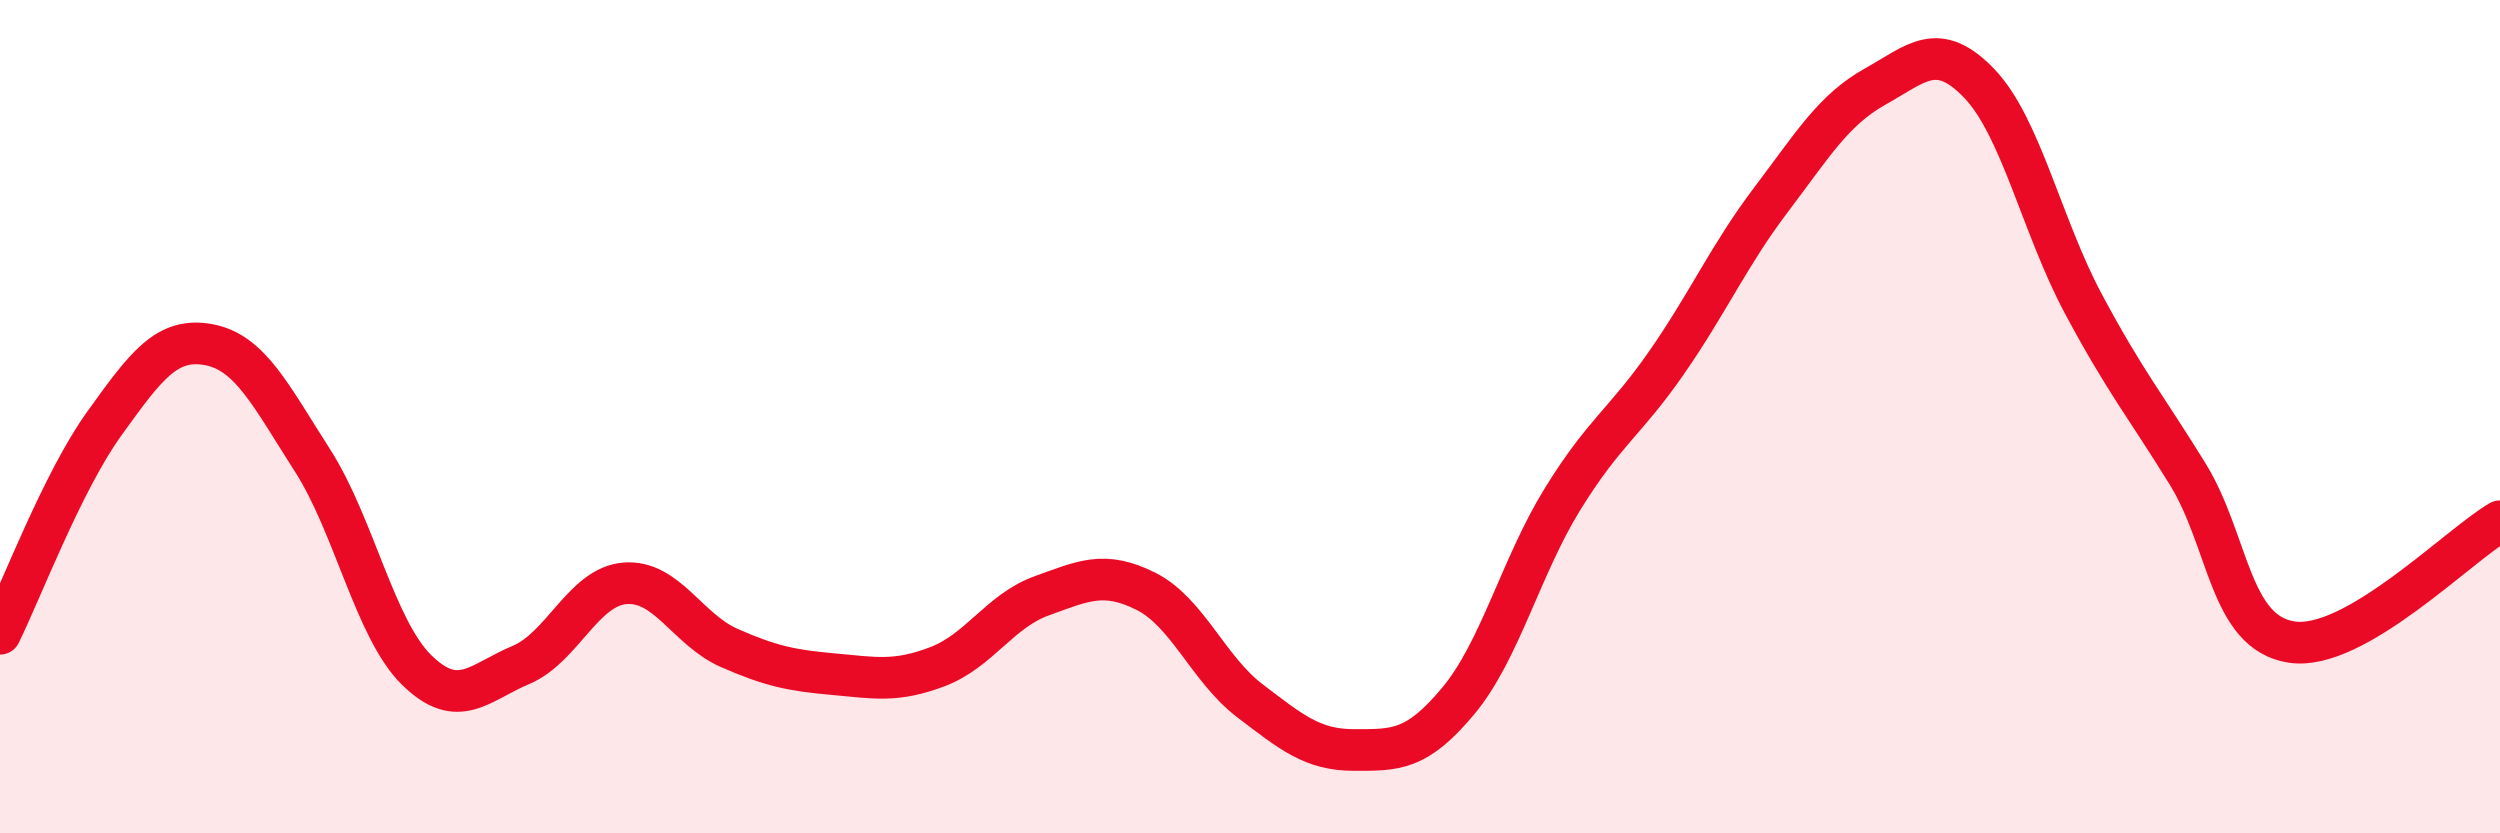
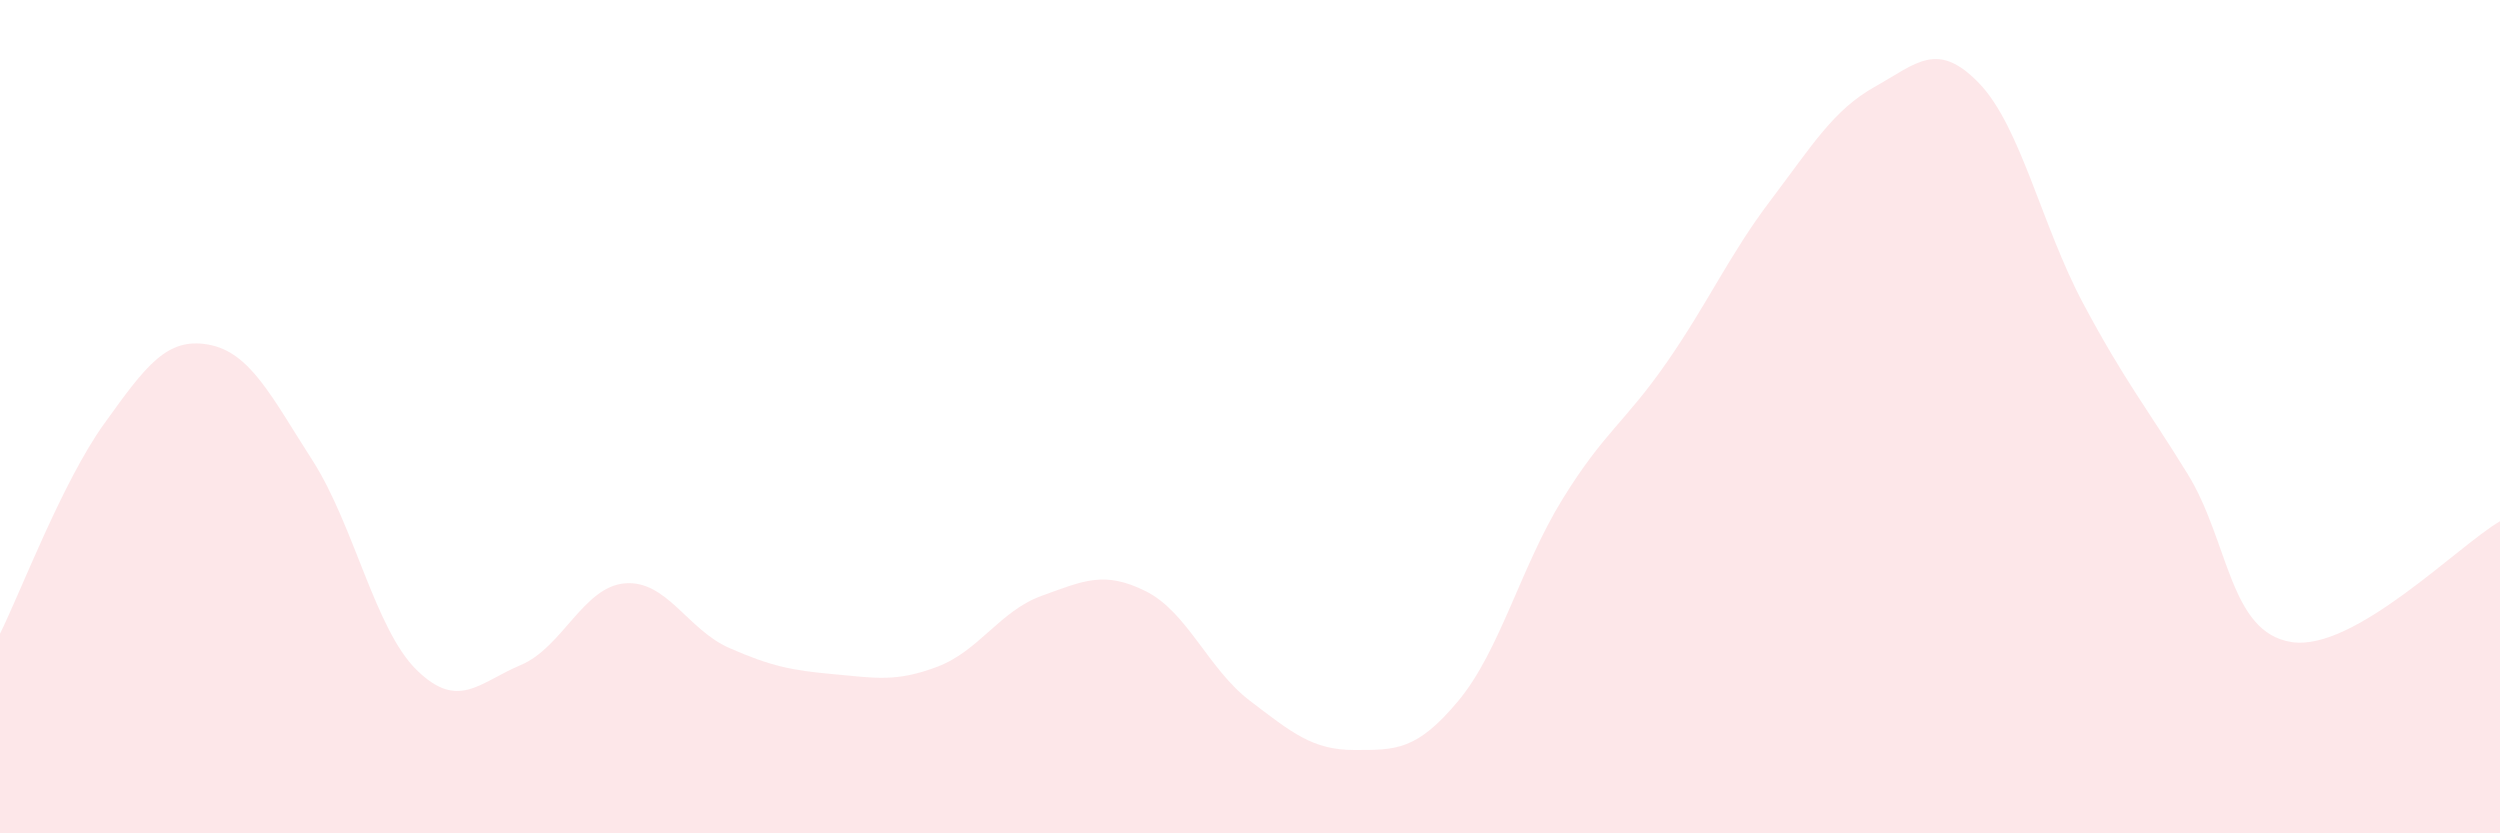
<svg xmlns="http://www.w3.org/2000/svg" width="60" height="20" viewBox="0 0 60 20">
  <path d="M 0,15.21 C 0.5,14.2 1.5,11.56 2.5,10.17 C 3.5,8.78 4,8.09 5,8.27 C 6,8.45 6.5,9.49 7.5,11.05 C 8.5,12.61 9,15.1 10,16.08 C 11,17.06 11.5,16.38 12.5,15.96 C 13.5,15.54 14,14.08 15,14 C 16,13.92 16.5,15.11 17.5,15.55 C 18.5,15.99 19,16.09 20,16.18 C 21,16.27 21.5,16.38 22.5,16 C 23.5,15.62 24,14.66 25,14.3 C 26,13.94 26.5,13.69 27.5,14.19 C 28.5,14.69 29,16.06 30,16.82 C 31,17.58 31.5,18 32.5,18 C 33.5,18 34,18.02 35,16.82 C 36,15.62 36.5,13.6 37.5,11.98 C 38.5,10.36 39,10.14 40,8.7 C 41,7.26 41.5,6.12 42.5,4.8 C 43.5,3.48 44,2.64 45,2.08 C 46,1.52 46.5,0.96 47.5,2 C 48.5,3.04 49,5.42 50,7.29 C 51,9.16 51.5,9.75 52.5,11.37 C 53.5,12.99 53.5,15.18 55,15.41 C 56.5,15.64 59,13.09 60,12.51L60 20L0 20Z" fill="#EB0A25" opacity="0.1" stroke-linecap="round" stroke-linejoin="round" />
-   <path d="M 0,15.21 C 0.5,14.2 1.5,11.56 2.5,10.17 C 3.5,8.78 4,8.09 5,8.27 C 6,8.45 6.5,9.49 7.5,11.05 C 8.5,12.61 9,15.1 10,16.08 C 11,17.06 11.5,16.38 12.5,15.96 C 13.5,15.54 14,14.08 15,14 C 16,13.92 16.5,15.11 17.5,15.55 C 18.5,15.99 19,16.09 20,16.18 C 21,16.27 21.5,16.38 22.5,16 C 23.5,15.62 24,14.66 25,14.3 C 26,13.94 26.5,13.69 27.5,14.19 C 28.5,14.69 29,16.06 30,16.82 C 31,17.58 31.5,18 32.5,18 C 33.5,18 34,18.02 35,16.82 C 36,15.62 36.5,13.6 37.5,11.98 C 38.5,10.36 39,10.14 40,8.7 C 41,7.26 41.5,6.12 42.5,4.8 C 43.5,3.48 44,2.64 45,2.08 C 46,1.52 46.5,0.96 47.5,2 C 48.5,3.04 49,5.42 50,7.29 C 51,9.16 51.5,9.75 52.5,11.37 C 53.5,12.99 53.5,15.18 55,15.41 C 56.5,15.64 59,13.09 60,12.51" stroke="#EB0A25" stroke-width="1" fill="none" stroke-linecap="round" stroke-linejoin="round" />
</svg>